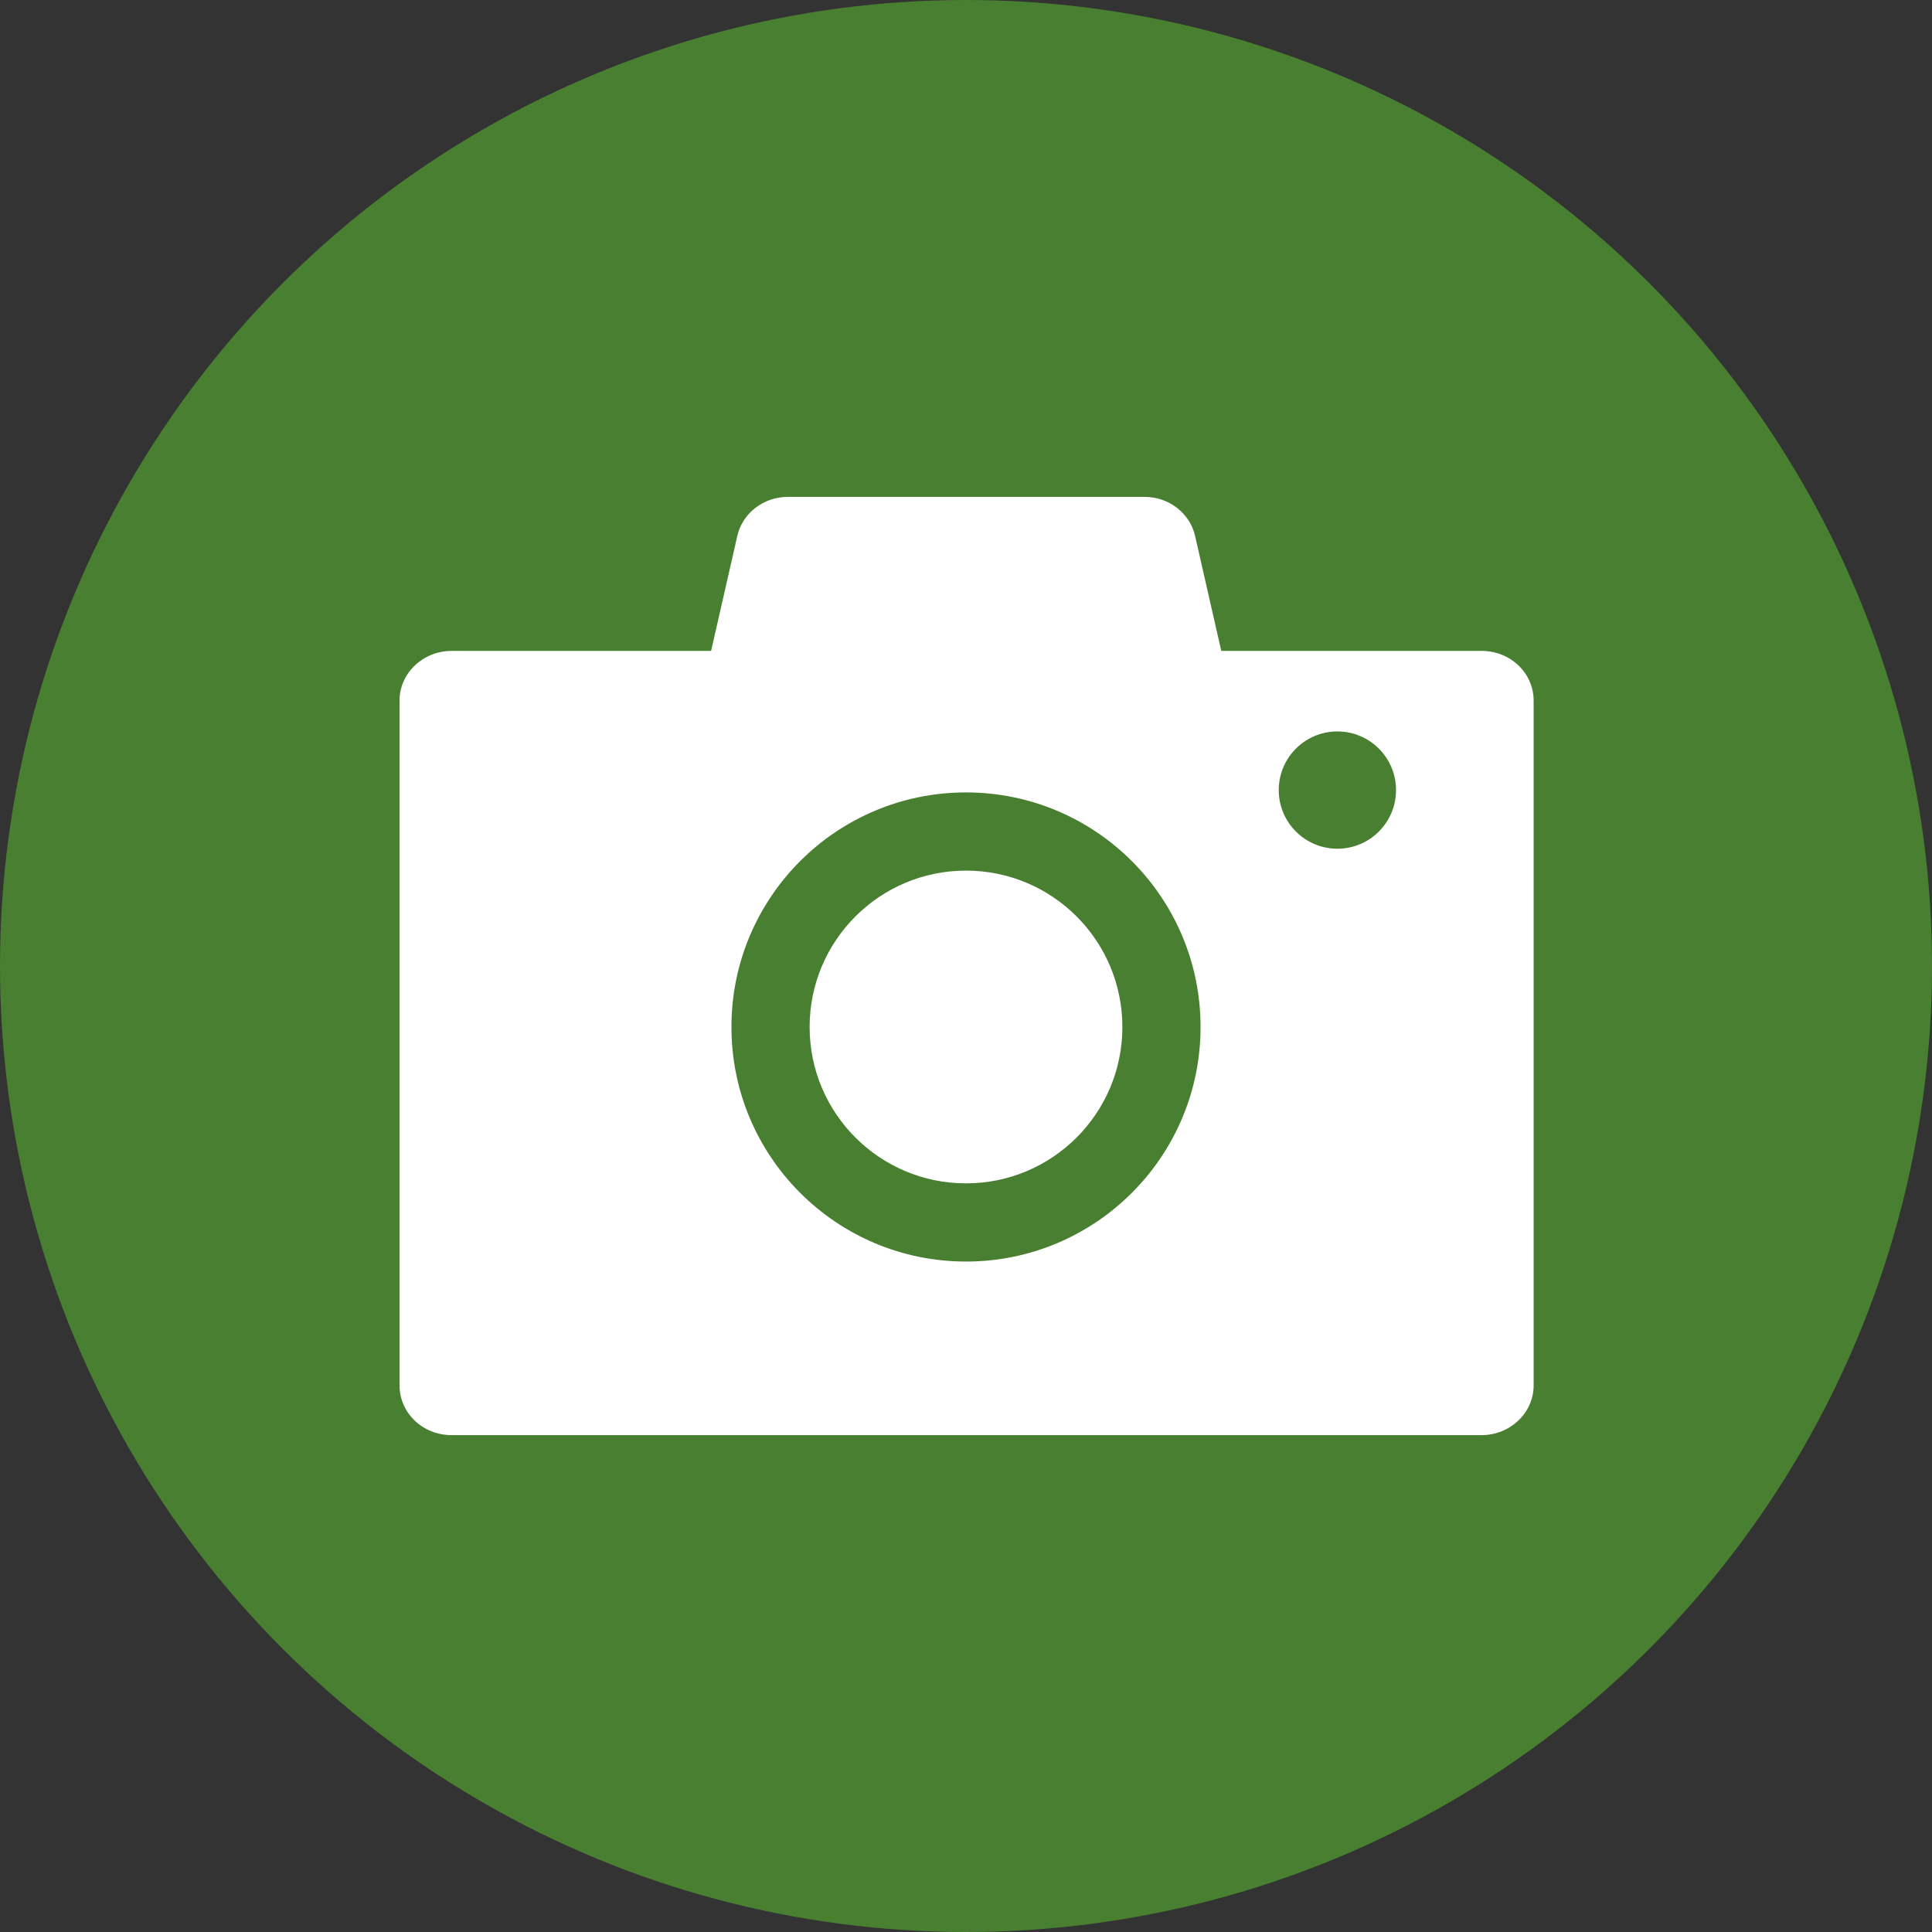
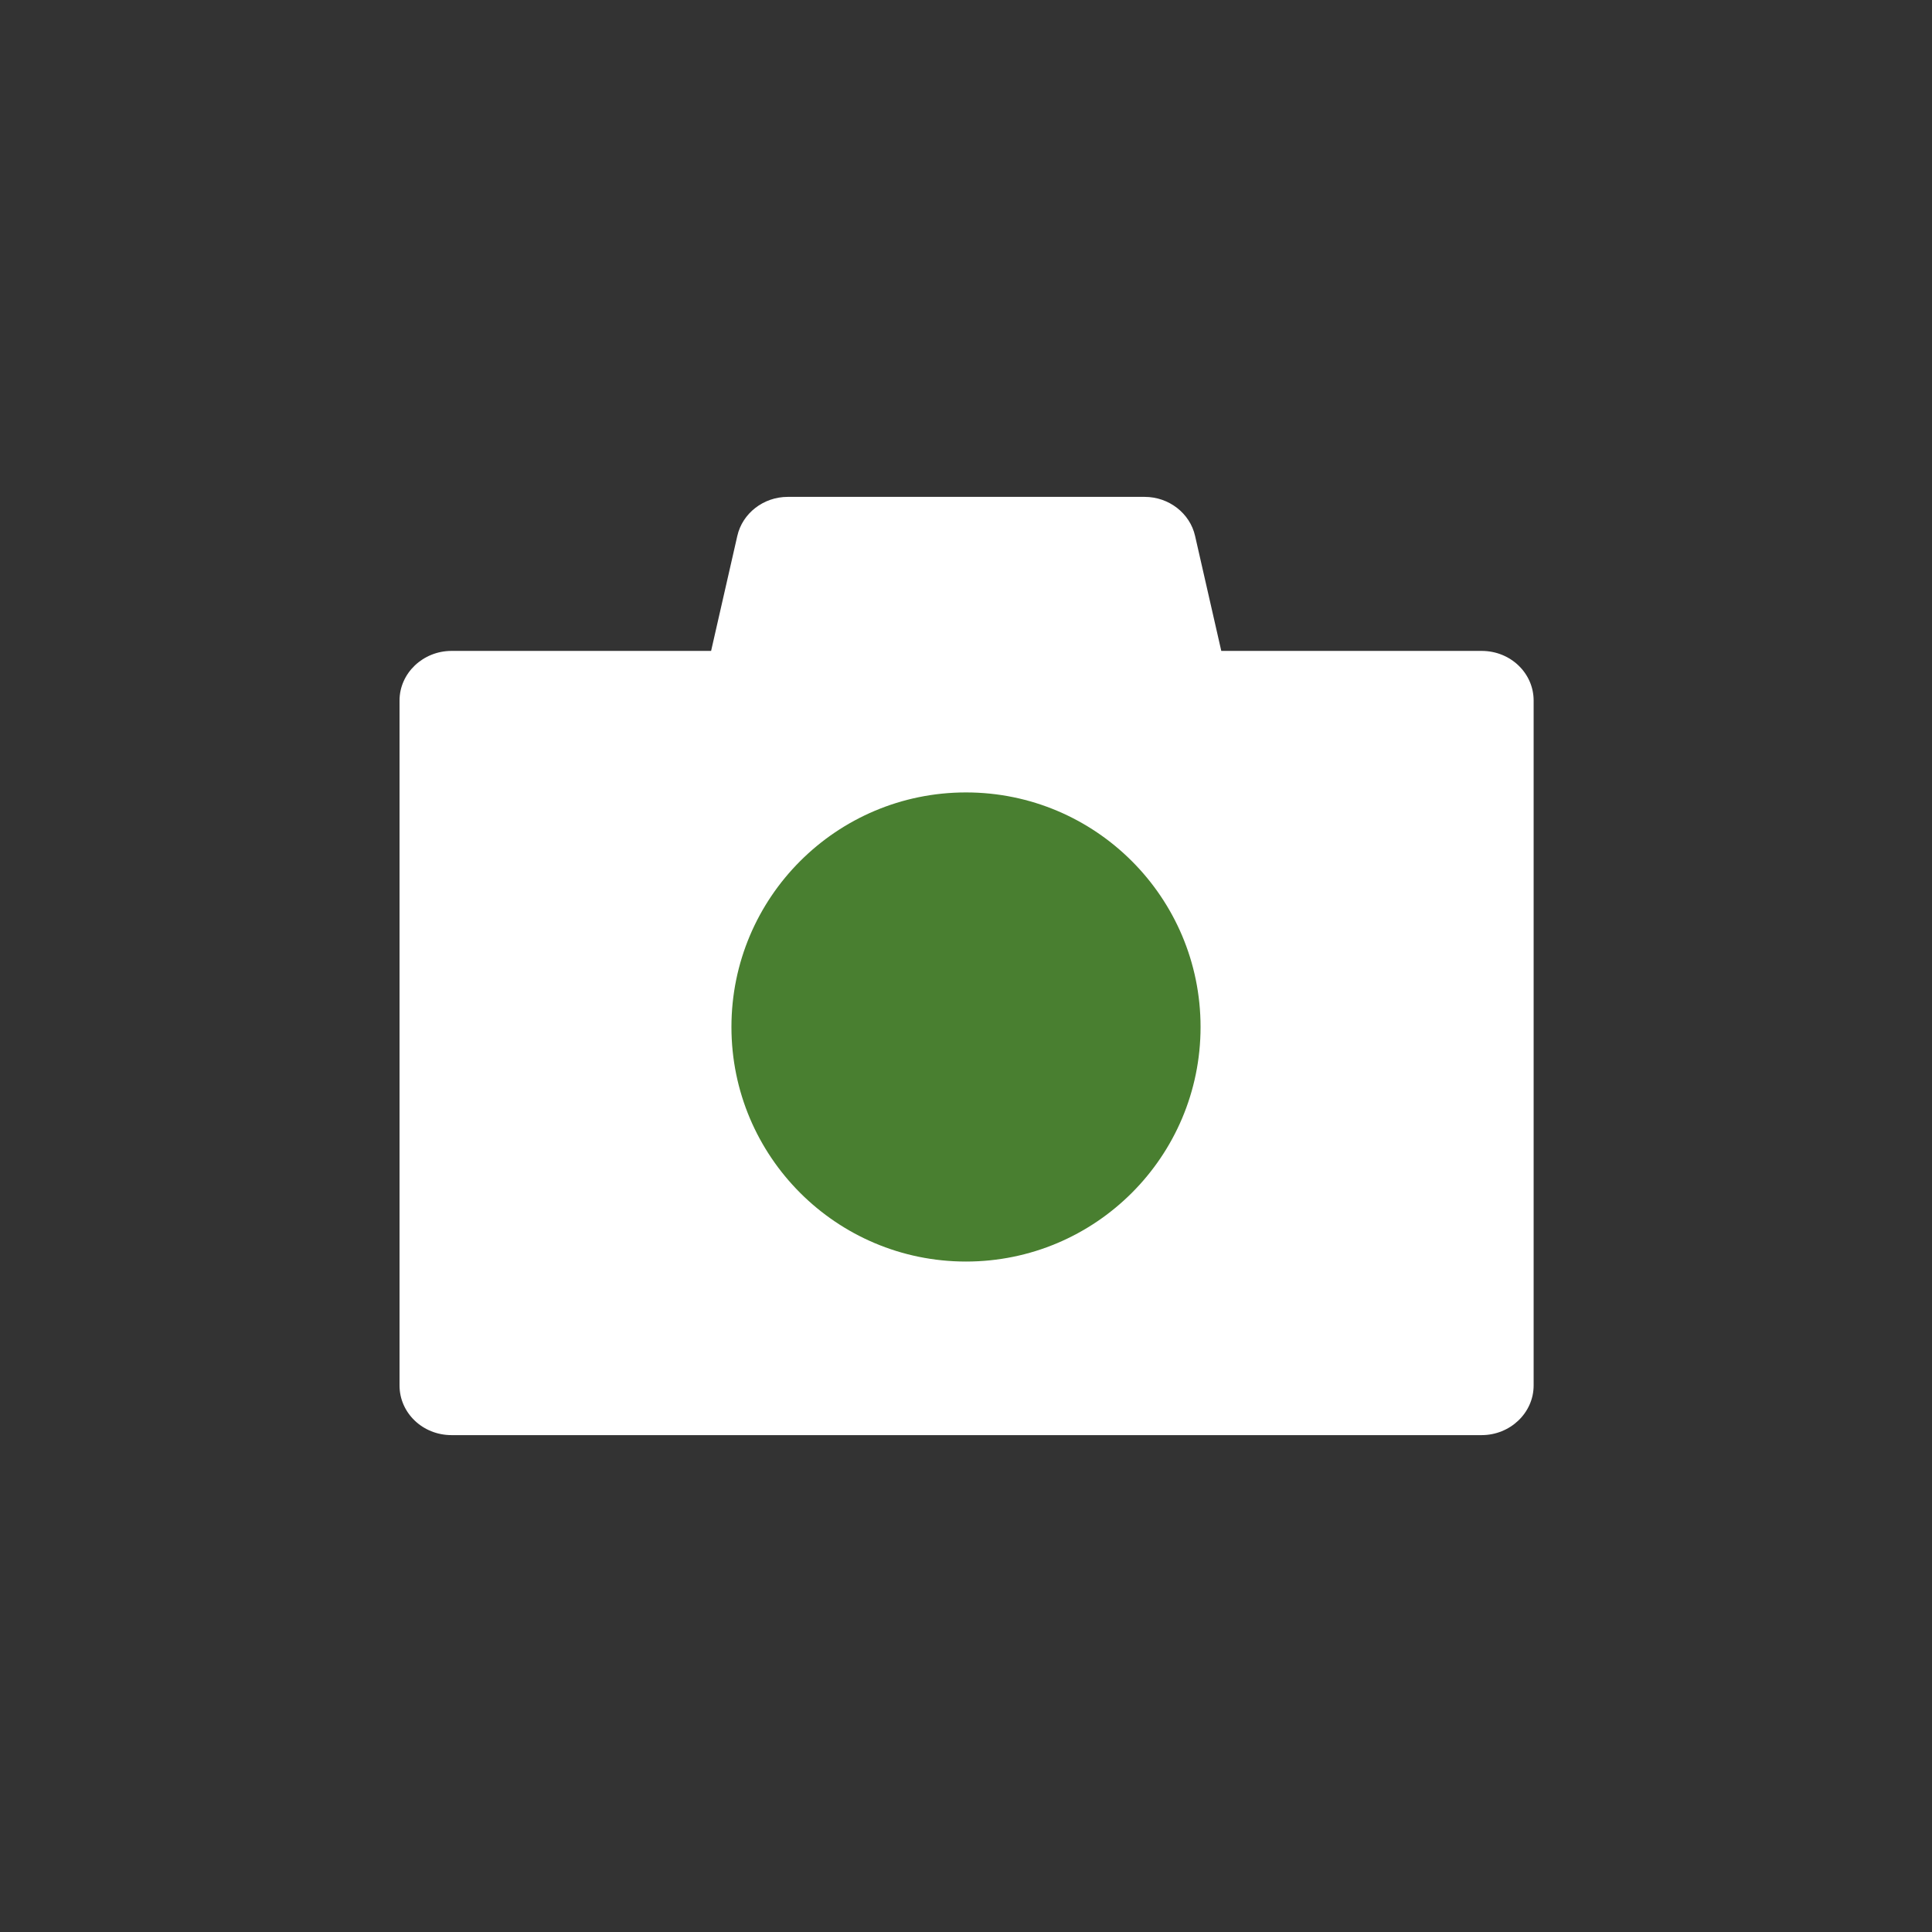
<svg xmlns="http://www.w3.org/2000/svg" id="_レイヤー_2" data-name="レイヤー 2" viewBox="0 0 49.42 49.42">
  <rect x="0" y="0" width="49.42" height="49.42" fill="#333333" stroke="none" />
  <defs>
    <style>
      .cls-1 {
        fill: #fff;
      }

      .cls-2 {
        fill: #497F30;
      }
    </style>
  </defs>
  <g id="_レイヤー_1-2" data-name="レイヤー 1">
-     <circle class="cls-2" cx="24.71" cy="24.71" r="24.71" />
    <path class="cls-1" d="M31.24,16.65l-.67-2.94c-.13-.58-.67-1-1.29-1h-9.13c-.62,0-1.16,.42-1.29,1l-.67,2.94h-6.64c-.73,0-1.33,.57-1.33,1.27v17.52c0,.7,.59,1.27,1.33,1.27h26.35c.73,0,1.33-.57,1.33-1.27V17.92c0-.7-.59-1.27-1.33-1.27h-6.64Z" />
    <circle class="cls-2" cx="24.71" cy="26.27" r="6" />
-     <circle class="cls-1" cx="24.71" cy="26.27" r="4" />
-     <circle class="cls-2" cx="34.21" cy="20.21" r="1.5" />
  </g>
</svg>